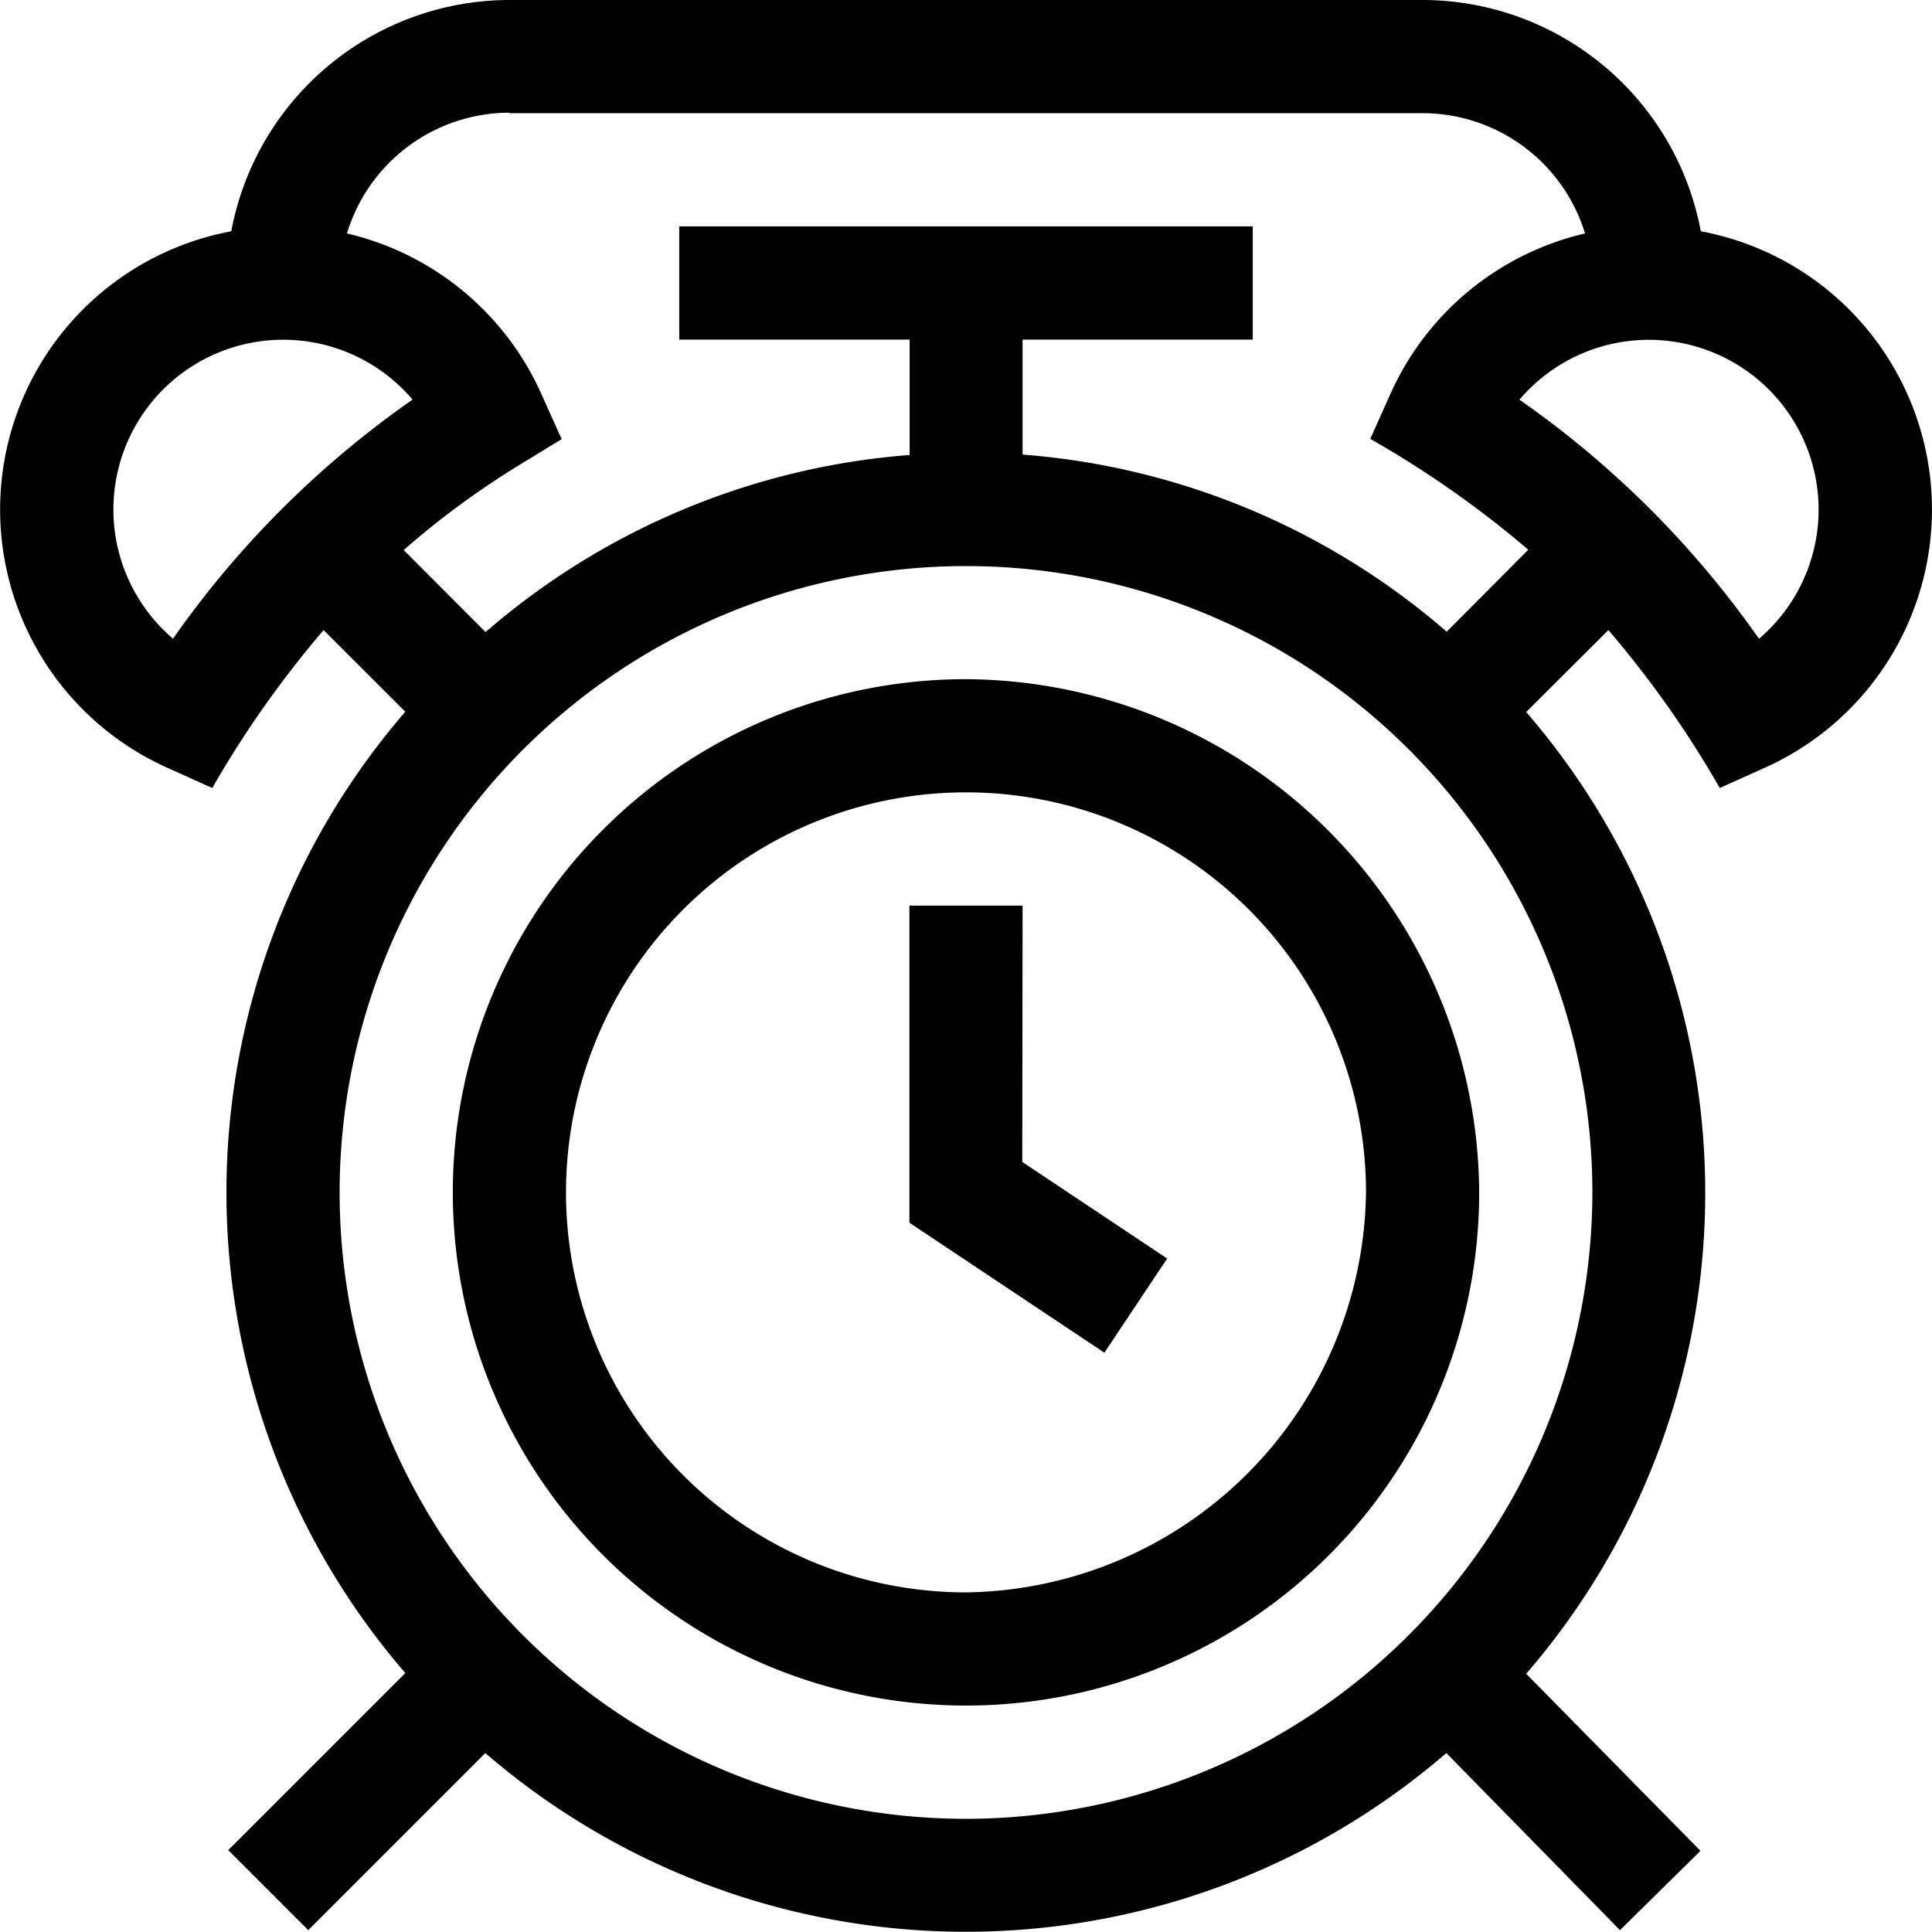
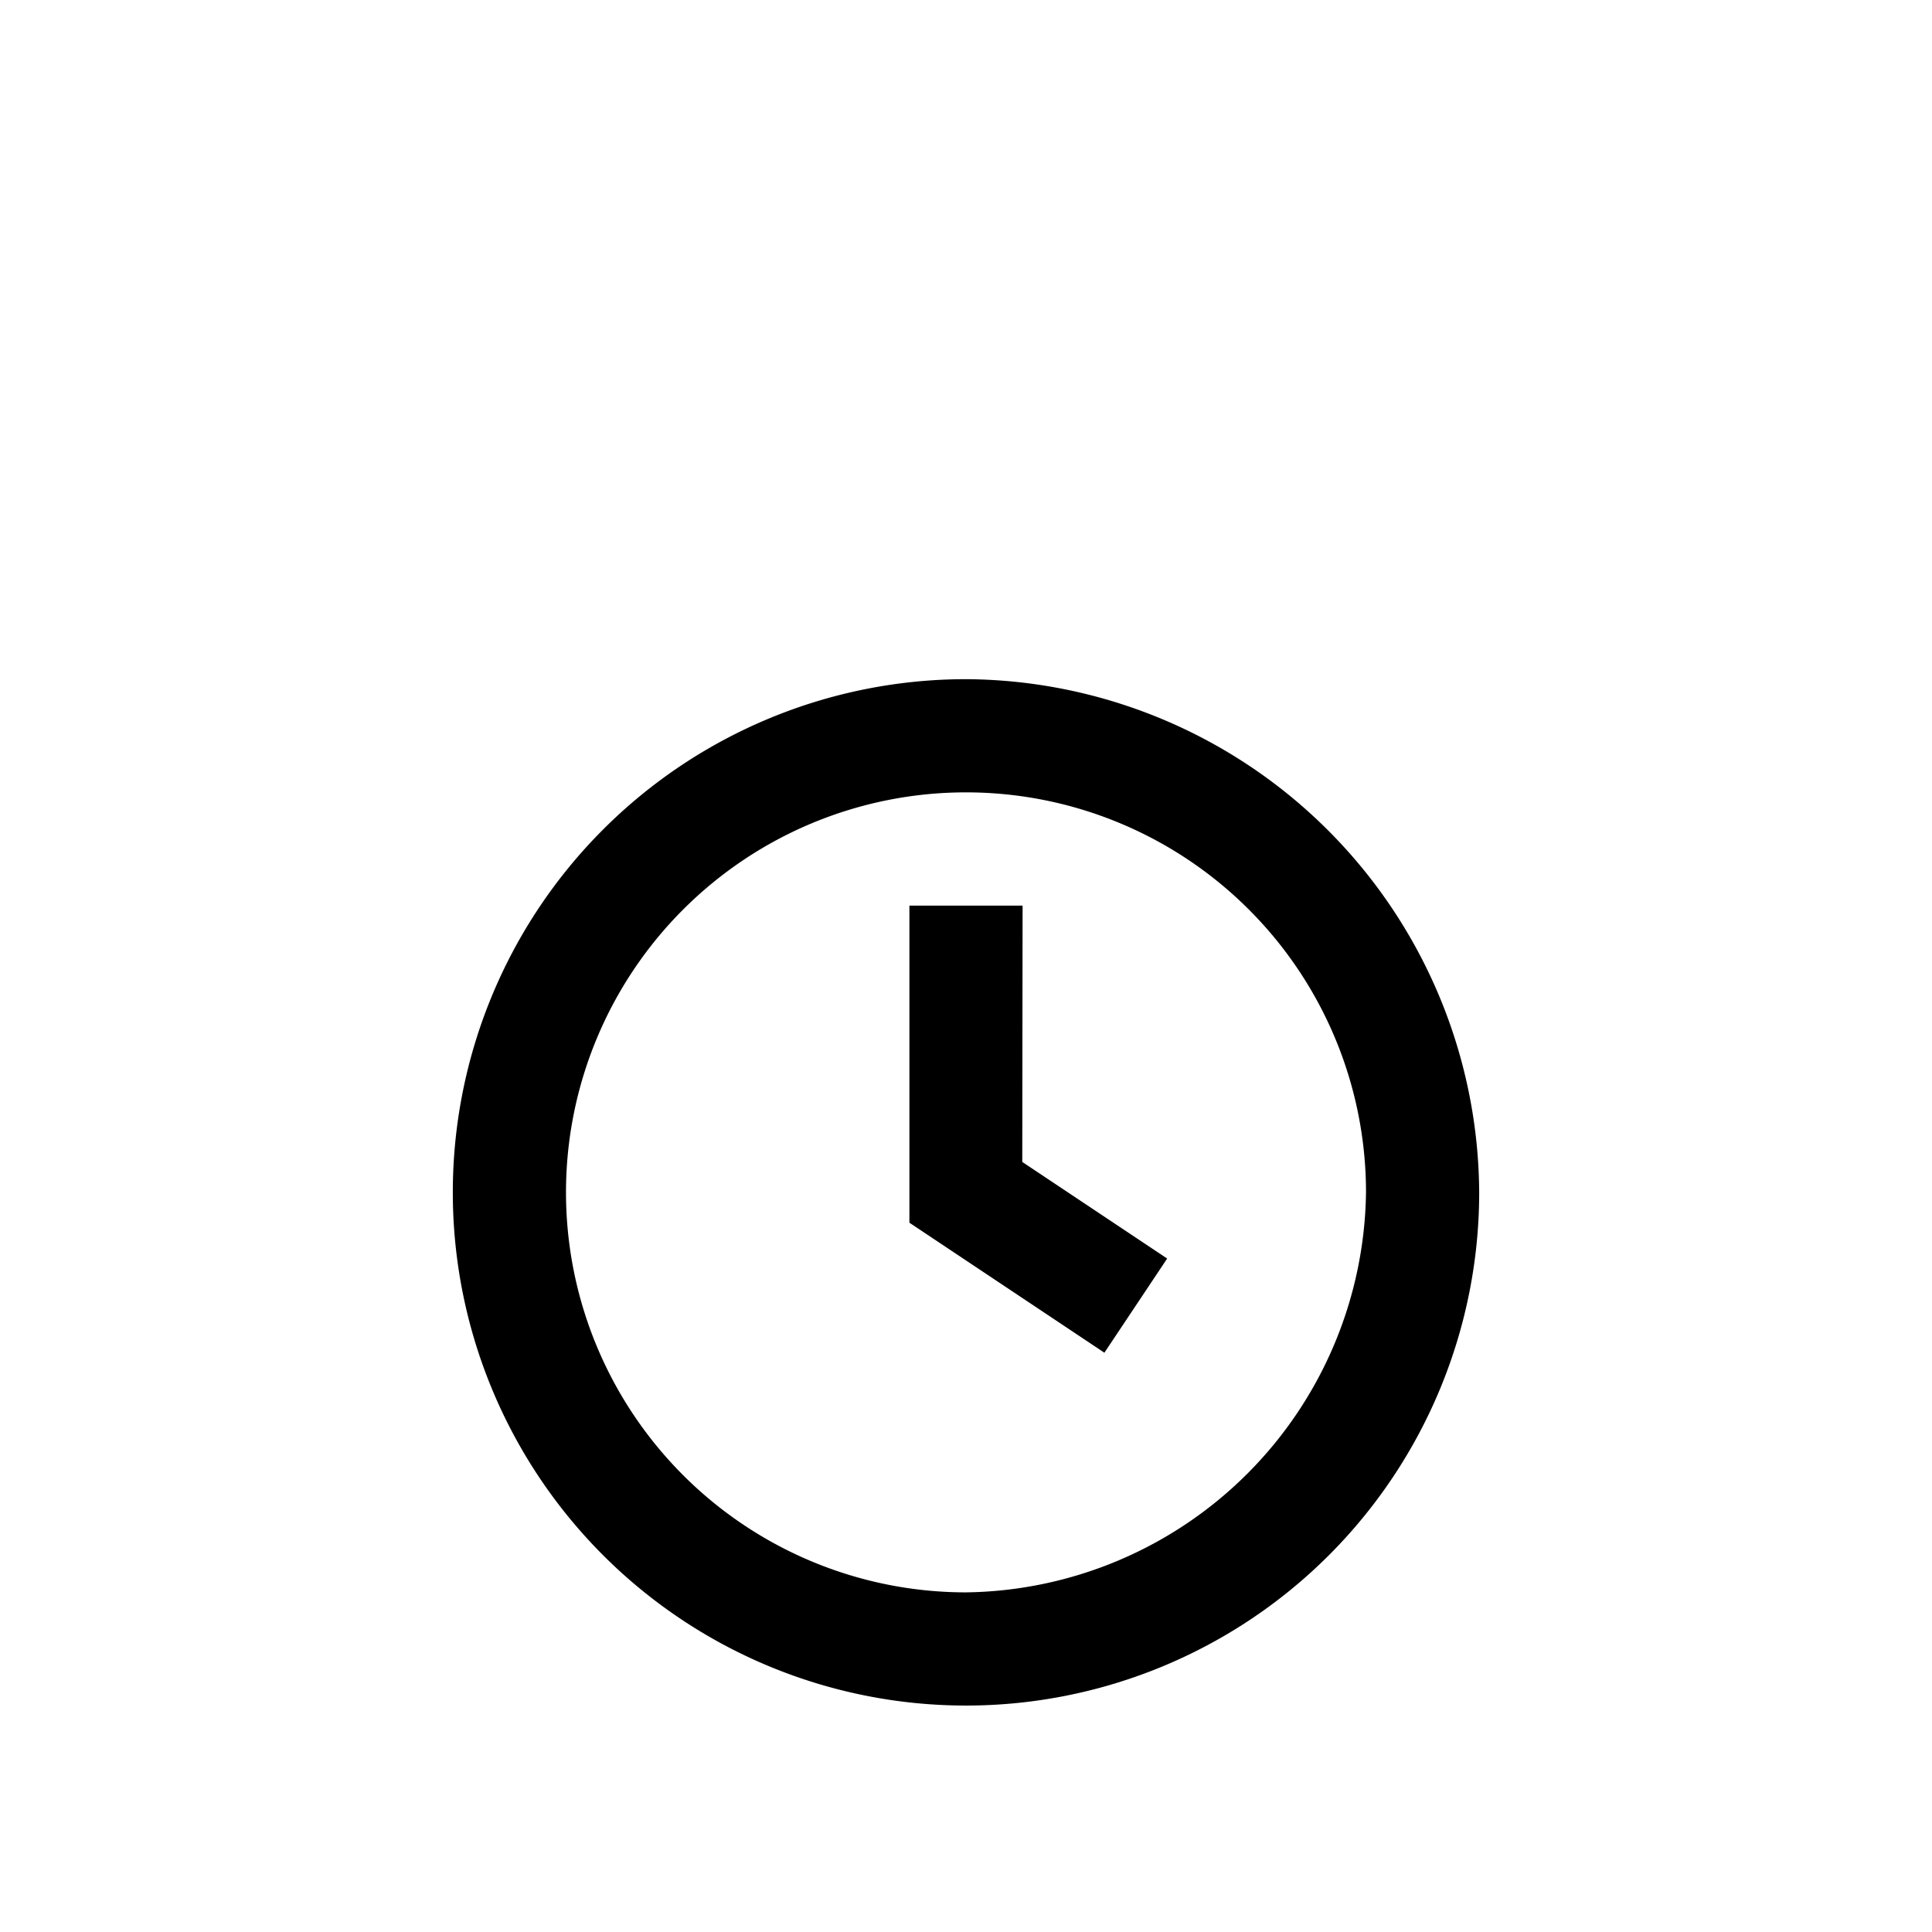
<svg xmlns="http://www.w3.org/2000/svg" id="clock" width="24" height="24" viewBox="0 0 24 24">
  <path id="Path_583" data-name="Path 583" d="M126.375,180a6.375,6.375,0,1,0,6.375,6.375A6.411,6.411,0,0,0,126.375,180Zm0,11.344a4.969,4.969,0,1,1,4.969-4.969A5.035,5.035,0,0,1,126.375,191.344Zm0,0" transform="translate(-114.375 -171.563)" />
  <path id="Path_584" data-name="Path 584" d="M242.406,240H241v3.939l2.422,1.615.78-1.17-1.8-1.2Zm0,0" transform="translate(-229.703 -228.75)" />
-   <path id="Path_585" data-name="Path 585" d="M21.128,2.873A3.521,3.521,0,0,0,17.672,0H6.328A3.521,3.521,0,0,0,2.873,2.873a3.516,3.516,0,0,0-.8,6.662l.564.254A12.8,12.8,0,0,1,4.02,7.827L5.035,8.841a9.134,9.134,0,0,0,0,11.942l-2.2,2.2.994.994,2.2-2.2a9.134,9.134,0,0,0,11.938,0l2.157,2.2,1-.985-2.165-2.2a9.134,9.134,0,0,0,0-11.947L19.98,7.827a12.782,12.782,0,0,1,1.384,1.962l.564-.254a3.516,3.516,0,0,0-.8-6.662ZM6.328,1.406H17.672A2.113,2.113,0,0,1,19.69,2.9a3.524,3.524,0,0,0-2.415,1.987l-.253.565a12.65,12.65,0,0,1,1.963,1.377L17.971,7.847a9.1,9.1,0,0,0-5.268-2.2V4.219h2.859V2.812H8.438V4.219H11.3V5.652a9.1,9.1,0,0,0-5.268,2.2L5.015,6.833A10.462,10.462,0,0,1,6.449,5.778l.528-.323-.254-.565A3.523,3.523,0,0,0,4.31,2.9a2.113,2.113,0,0,1,2.019-1.5ZM2.149,7.934A2.109,2.109,0,1,1,5.125,4.964,12.043,12.043,0,0,0,2.149,7.934ZM12,22.594a7.781,7.781,0,1,1,7.781-7.781A7.79,7.79,0,0,1,12,22.594ZM21.851,7.935a12.026,12.026,0,0,0-2.976-2.97,2.109,2.109,0,1,1,2.976,2.97Zm0,0" />
</svg>